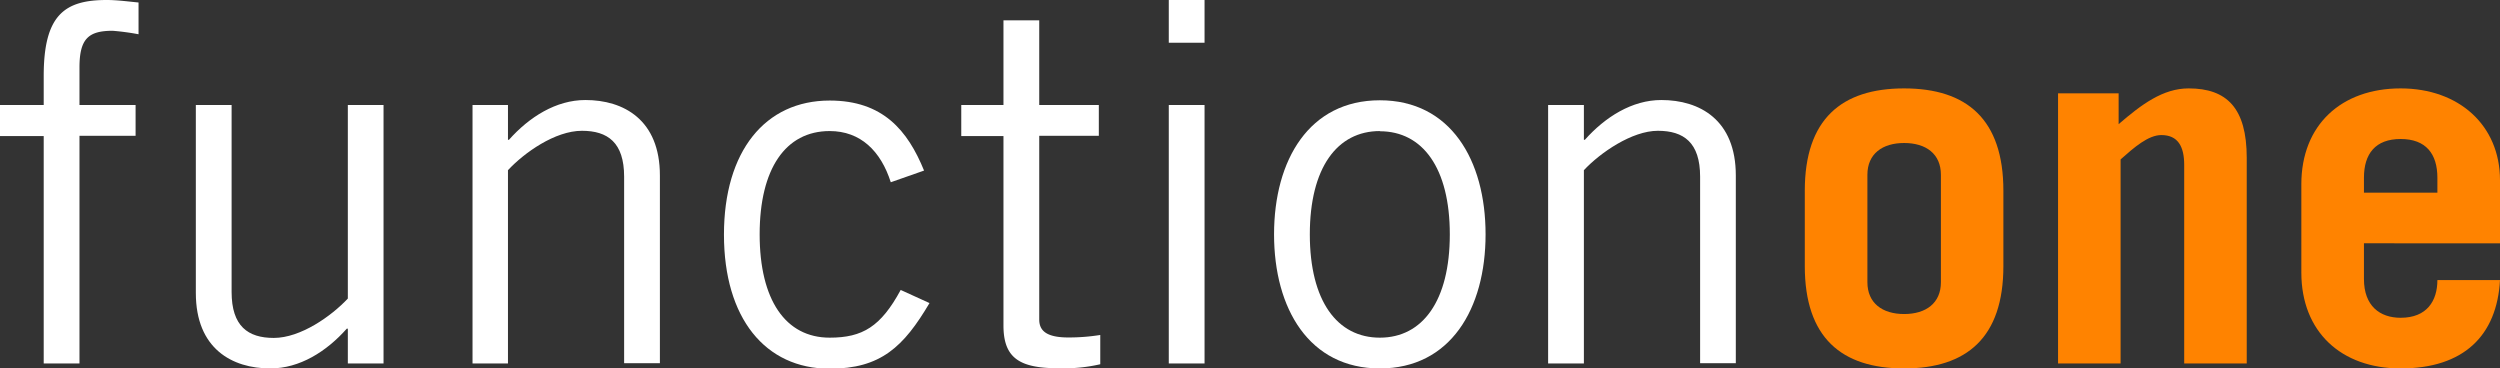
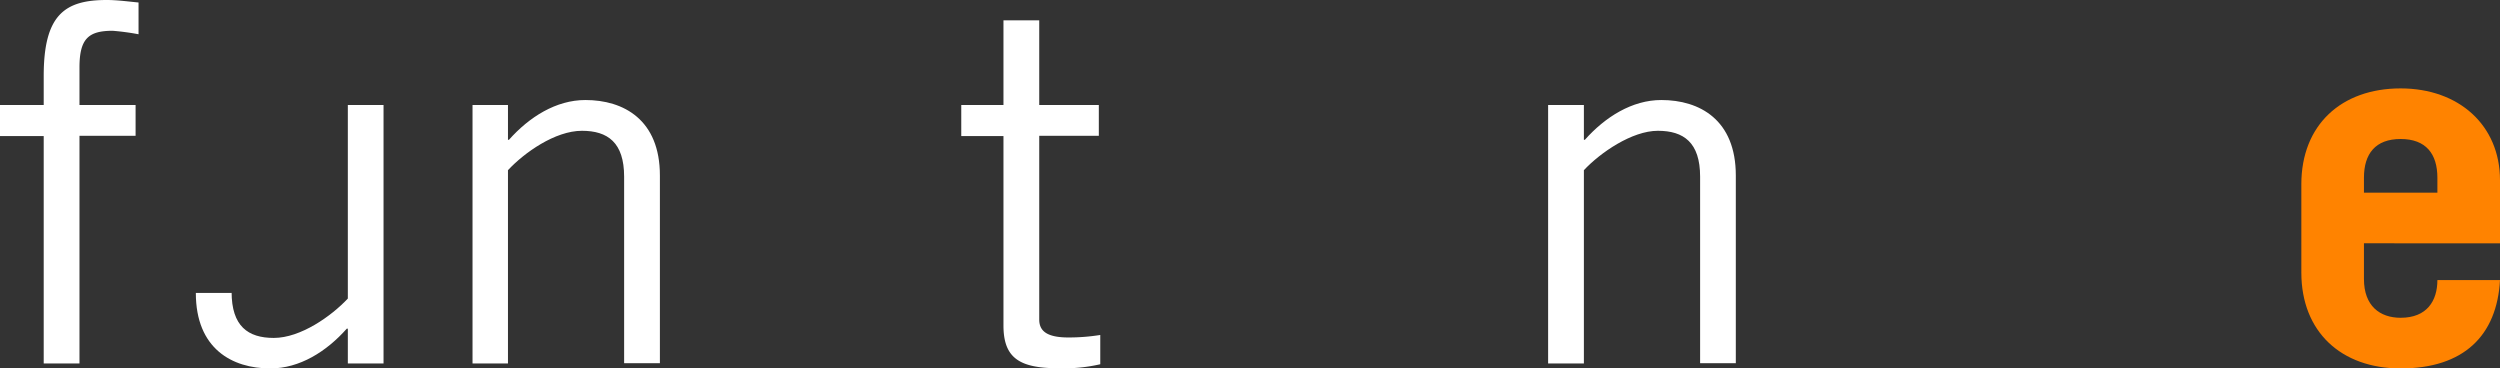
<svg xmlns="http://www.w3.org/2000/svg" viewBox="0 0 380.93 56.14">
  <rect x="0" y="0" width="380.93" height="56.14" fill="#333333" stroke="none" />
  <defs>
    <style>.cls-1{fill:#fff;}.cls-2{fill:#ff8300;}</style>
  </defs>
  <g id="Layer_2" data-name="Layer 2">
    <g id="Layer_4" data-name="Layer 4">
      <path class="cls-1" d="M6.66,55.38V20.73H0V16H6.66V11.58C6.66,2.27,9.84,0,16.27,0c1.59,0,3.25.23,4.84.38V5.22a37.83,37.83,0,0,0-3.94-.53c-3.7,0-5.06,1.21-5.06,5.6V16h8.55v4.69H12.11V55.38Z" />
-       <path class="cls-1" d="M53,55.38v-5.3h-.16c-3.1,3.49-7.18,6.06-11.65,6.06-5.82,0-11.35-3-11.35-11.5V16h5.45V44.49c0,5.22,2.5,7,6.43,7,4.09,0,8.78-3.33,11.28-6V16h5.44V55.38Z" />
+       <path class="cls-1" d="M53,55.38v-5.3h-.16c-3.1,3.49-7.18,6.06-11.65,6.06-5.82,0-11.35-3-11.35-11.5h5.45V44.49c0,5.22,2.5,7,6.43,7,4.09,0,8.78-3.33,11.28-6V16h5.44V55.38Z" />
      <path class="cls-1" d="M77.4,16v5.3h.15c3.1-3.48,7.18-6.06,11.65-6.06,5.82,0,11.35,3,11.35,11.5v28.6H95.1V26.93c0-5.22-2.5-7-6.43-7-4.09,0-8.78,3.33-11.27,6V55.38H72V16Z" />
-       <path class="cls-1" d="M135.73,27.77c-1.52-4.77-4.62-7.8-9.31-7.8-6.73,0-10.67,5.75-10.67,15.74s3.94,15.74,10.67,15.74c5,0,7.79-1.67,10.82-7.27l4.39,2c-3.94,6.66-7.42,10-15.21,10-9.84,0-16.11-7.72-16.11-20.43s6.27-20.43,16.11-20.43c8.1,0,11.88,4.54,14.38,10.67Z" />
      <path class="cls-1" d="M152.9,16V3.1h5.45V16h9.08v4.69h-9.08v28c0,1.82,1.28,2.73,4.46,2.73a30.28,30.28,0,0,0,4.84-.38v4.46a24.56,24.56,0,0,1-6.35.61c-5.9,0-8.4-1.51-8.4-6.51V20.73h-6.43V16Z" />
-       <path class="cls-1" d="M183.54,0V6.51h-5.45V0Zm-5.45,16h5.45V55.38h-5.45Z" />
-       <path class="cls-1" d="M210.25,56.14c-10.75,0-16.12-9.08-16.12-20.43s5.37-20.43,16.12-20.43,16.11,9.08,16.11,20.43S221,56.14,210.25,56.14Zm0-36.17c-6.51,0-10.67,5.6-10.67,15.74s4.16,15.74,10.67,15.74,10.66-5.6,10.66-15.74S216.75,20,210.25,20Z" />
      <path class="cls-1" d="M241.34,16v5.3h.15c3.1-3.48,7.19-6.06,11.65-6.06,5.83,0,11.35,3,11.35,11.5v28.6h-5.44V26.93c0-5.22-2.5-7-6.44-7s-8.77,3.33-11.27,6V55.38h-5.45V16Z" />
-       <path class="cls-2" d="M275,29.05c0-10.89,5.6-15.58,15.13-15.58s15.13,4.69,15.13,15.58v11.5c0,10.9-5.6,15.59-15.13,15.59S275,51.45,275,40.55ZM284.54,43c0,3.18,2.27,4.85,5.6,4.85s5.6-1.67,5.6-4.85V26.63c0-3.18-2.27-4.84-5.6-4.84s-5.6,1.66-5.6,4.84Z" />
-       <path class="cls-2" d="M313.59,55.38V14.22h9.23v4.7c3.48-3,6.74-5.45,10.67-5.45,5.82,0,8.85,3,8.85,10.59V55.38h-9.53V25.12c0-2.73-.91-4.54-3.48-4.54-2,0-4.16,1.89-6.21,3.71V55.38Z" />
      <path class="cls-2" d="M360.2,37.07v5.45c0,4.09,2.42,5.9,5.59,5.9,4,0,5.6-2.57,5.6-5.75h9.54c-.46,8.47-5.53,13.47-15.14,13.47-9.07,0-15.13-5.6-15.13-14.6V28.07c0-9,6.06-14.6,15.13-14.6,8.86,0,15.14,5.6,15.14,14v9.61Zm11.19-7.71V27.08c0-3.63-1.74-5.9-5.6-5.9s-5.59,2.27-5.59,5.9v2.28Z" />
    </g>
  </g>
</svg>